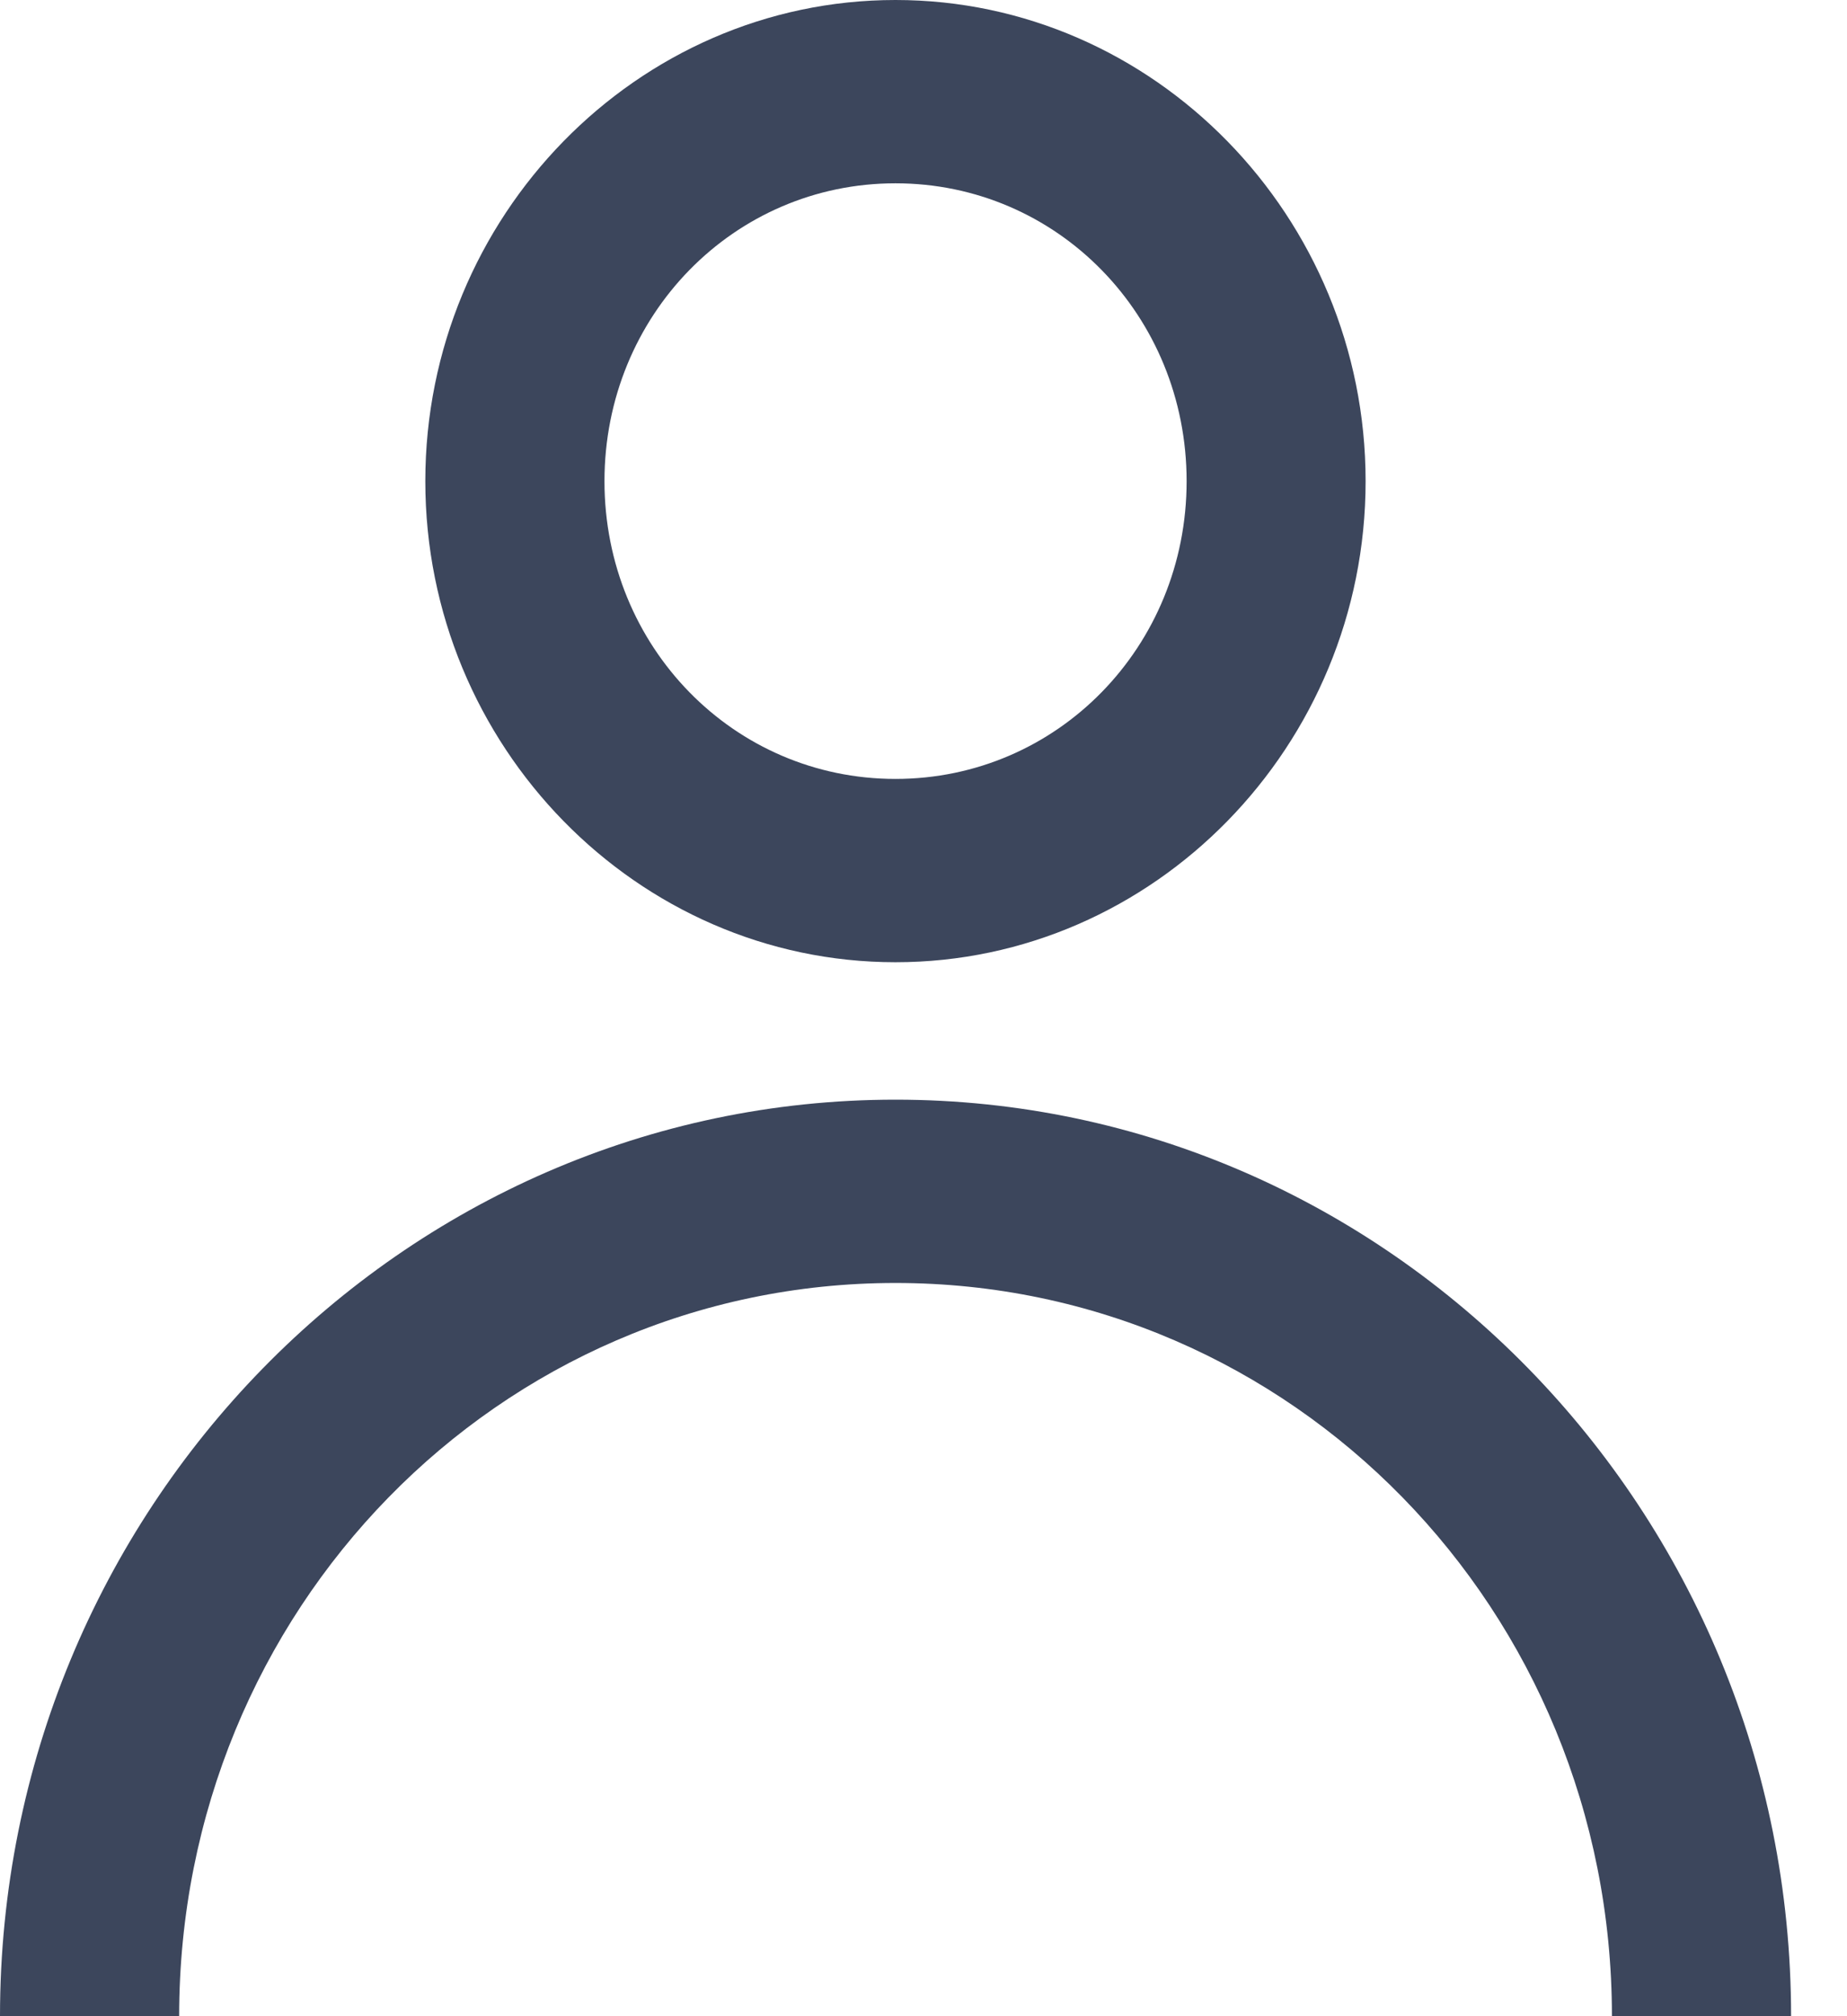
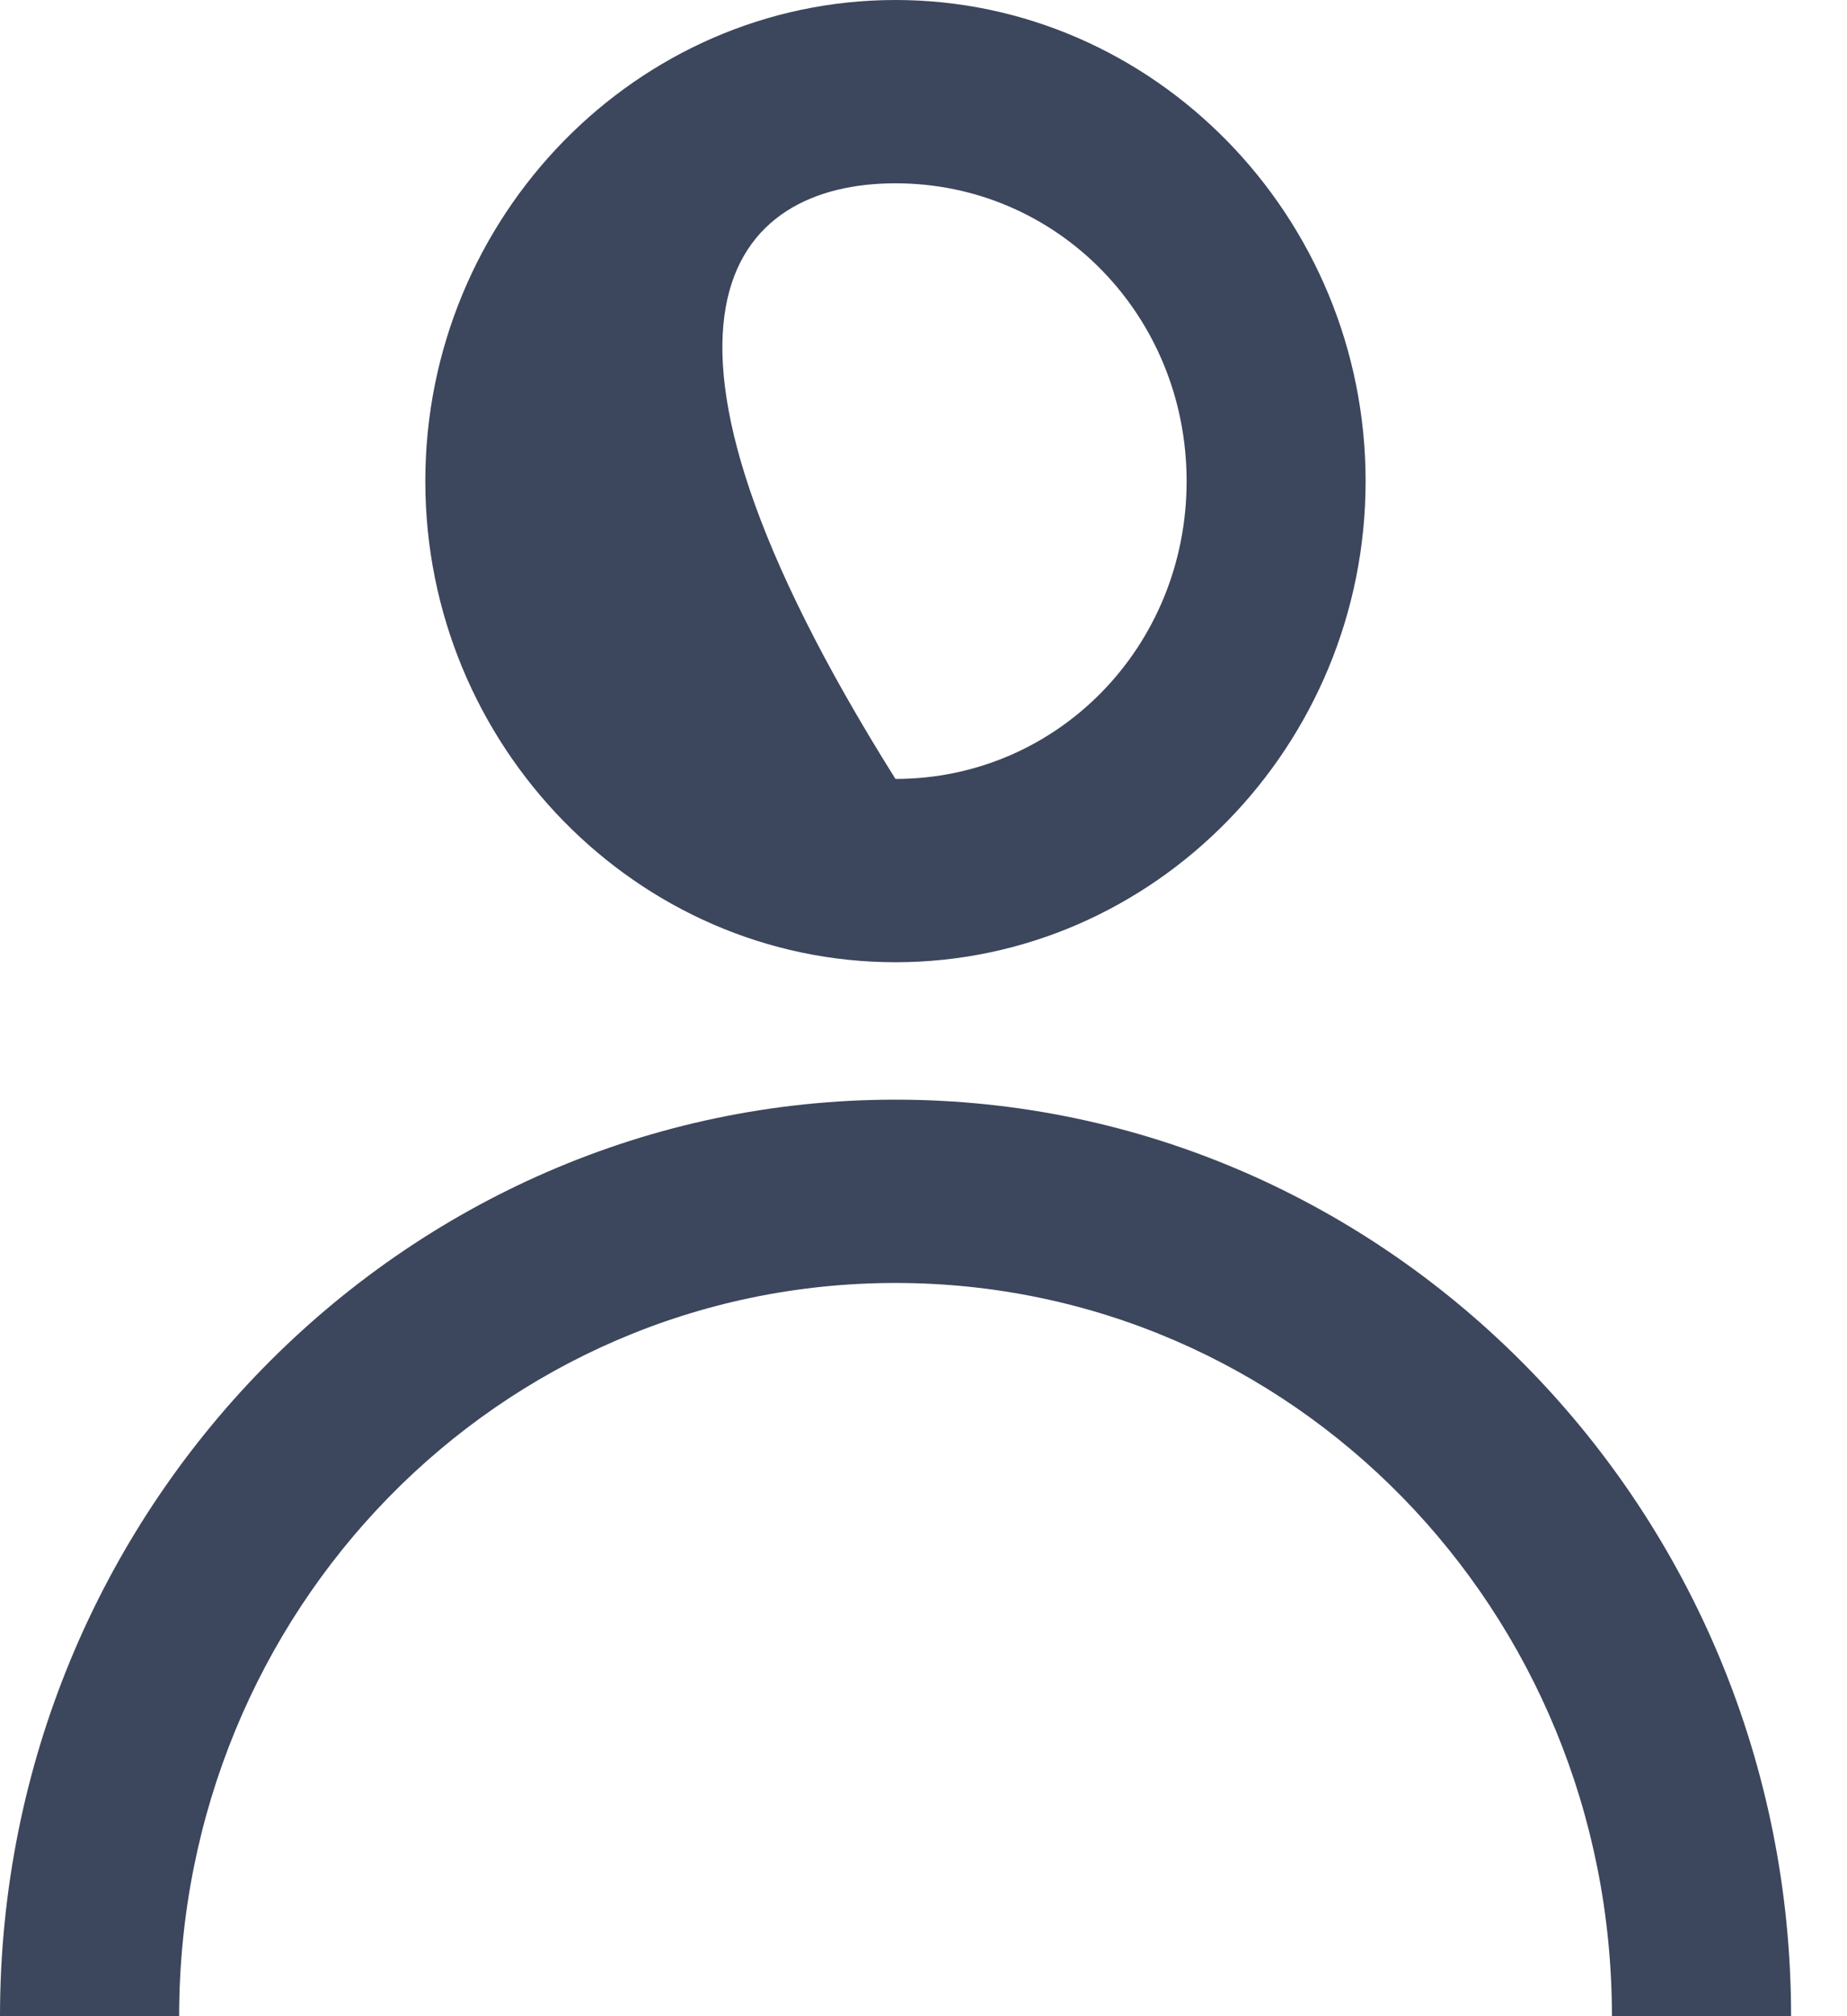
<svg xmlns="http://www.w3.org/2000/svg" width="11px" height="12px" viewBox="0 0 11 12" version="1.1">
  <title>F030A4C0-E4F7-42E5-99A2-35AC0057C127</title>
  <desc>Created with sketchtool.</desc>
  <g id="Web" stroke="none" stroke-width="1" fill="none" fill-rule="evenodd">
    <g id="Dems_Login_1" transform="translate(-927, -527)" fill="#3C465C" fill-rule="nonzero">
      <g id="Group-2" transform="translate(903, 262)">
        <g id="Login-form" transform="translate(0, 140)">
          <g id="Login-Form-[30v-r]">
            <g id="Input-Field-[m]" transform="translate(0, 108)">
              <g id="Value-[10h-m]" transform="translate(24, 14)">
-                 <path d="M5.333,3 C3.793,3 2.533,4.289 2.533,5.864 C2.533,7.439 3.793,8.727 5.333,8.727 C6.873,8.727 8.133,7.439 8.133,5.864 C8.133,4.289 6.873,3 5.333,3 L5.333,3 Z M5.333,4.091 C6.297,4.091 7.067,4.878 7.067,5.864 C7.067,6.849 6.297,7.636 5.333,7.636 C4.37,7.636 3.6,6.849 3.6,5.864 C3.6,4.878 4.37,4.091 5.333,4.091 Z M5.333,9.545 C2.394,9.545 6.05737682e-13,11.994 6.05737682e-13,15 L1.067,15 C1.067,12.584 2.971,10.636 5.333,10.636 C7.696,10.636 9.6,12.584 9.6,15 L10.667,15 C10.667,11.994 8.273,9.545 5.333,9.545 L5.333,9.545 Z" id="user" />
+                 <path d="M5.333,3 C3.793,3 2.533,4.289 2.533,5.864 C2.533,7.439 3.793,8.727 5.333,8.727 C6.873,8.727 8.133,7.439 8.133,5.864 C8.133,4.289 6.873,3 5.333,3 L5.333,3 Z M5.333,4.091 C6.297,4.091 7.067,4.878 7.067,5.864 C7.067,6.849 6.297,7.636 5.333,7.636 C3.6,4.878 4.37,4.091 5.333,4.091 Z M5.333,9.545 C2.394,9.545 6.05737682e-13,11.994 6.05737682e-13,15 L1.067,15 C1.067,12.584 2.971,10.636 5.333,10.636 C7.696,10.636 9.6,12.584 9.6,15 L10.667,15 C10.667,11.994 8.273,9.545 5.333,9.545 L5.333,9.545 Z" id="user" />
              </g>
            </g>
          </g>
        </g>
      </g>
    </g>
  </g>
</svg>